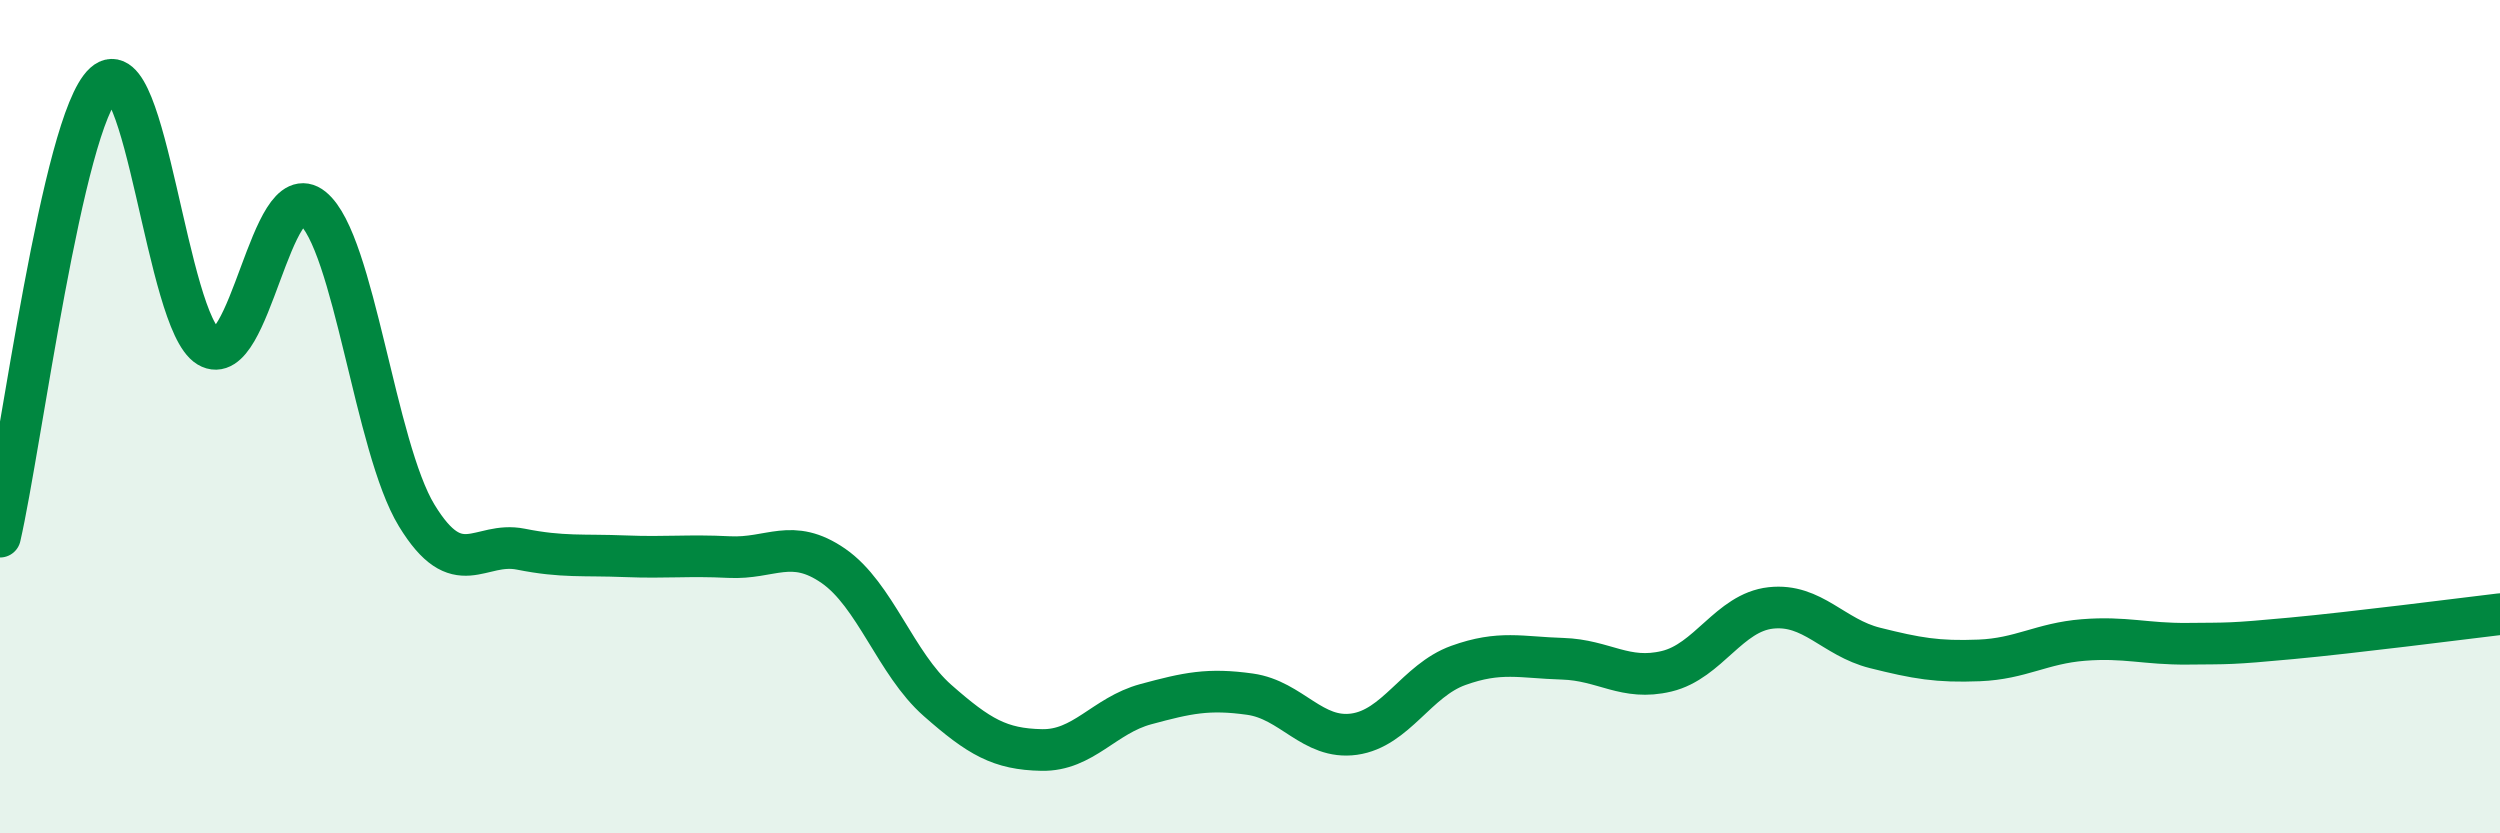
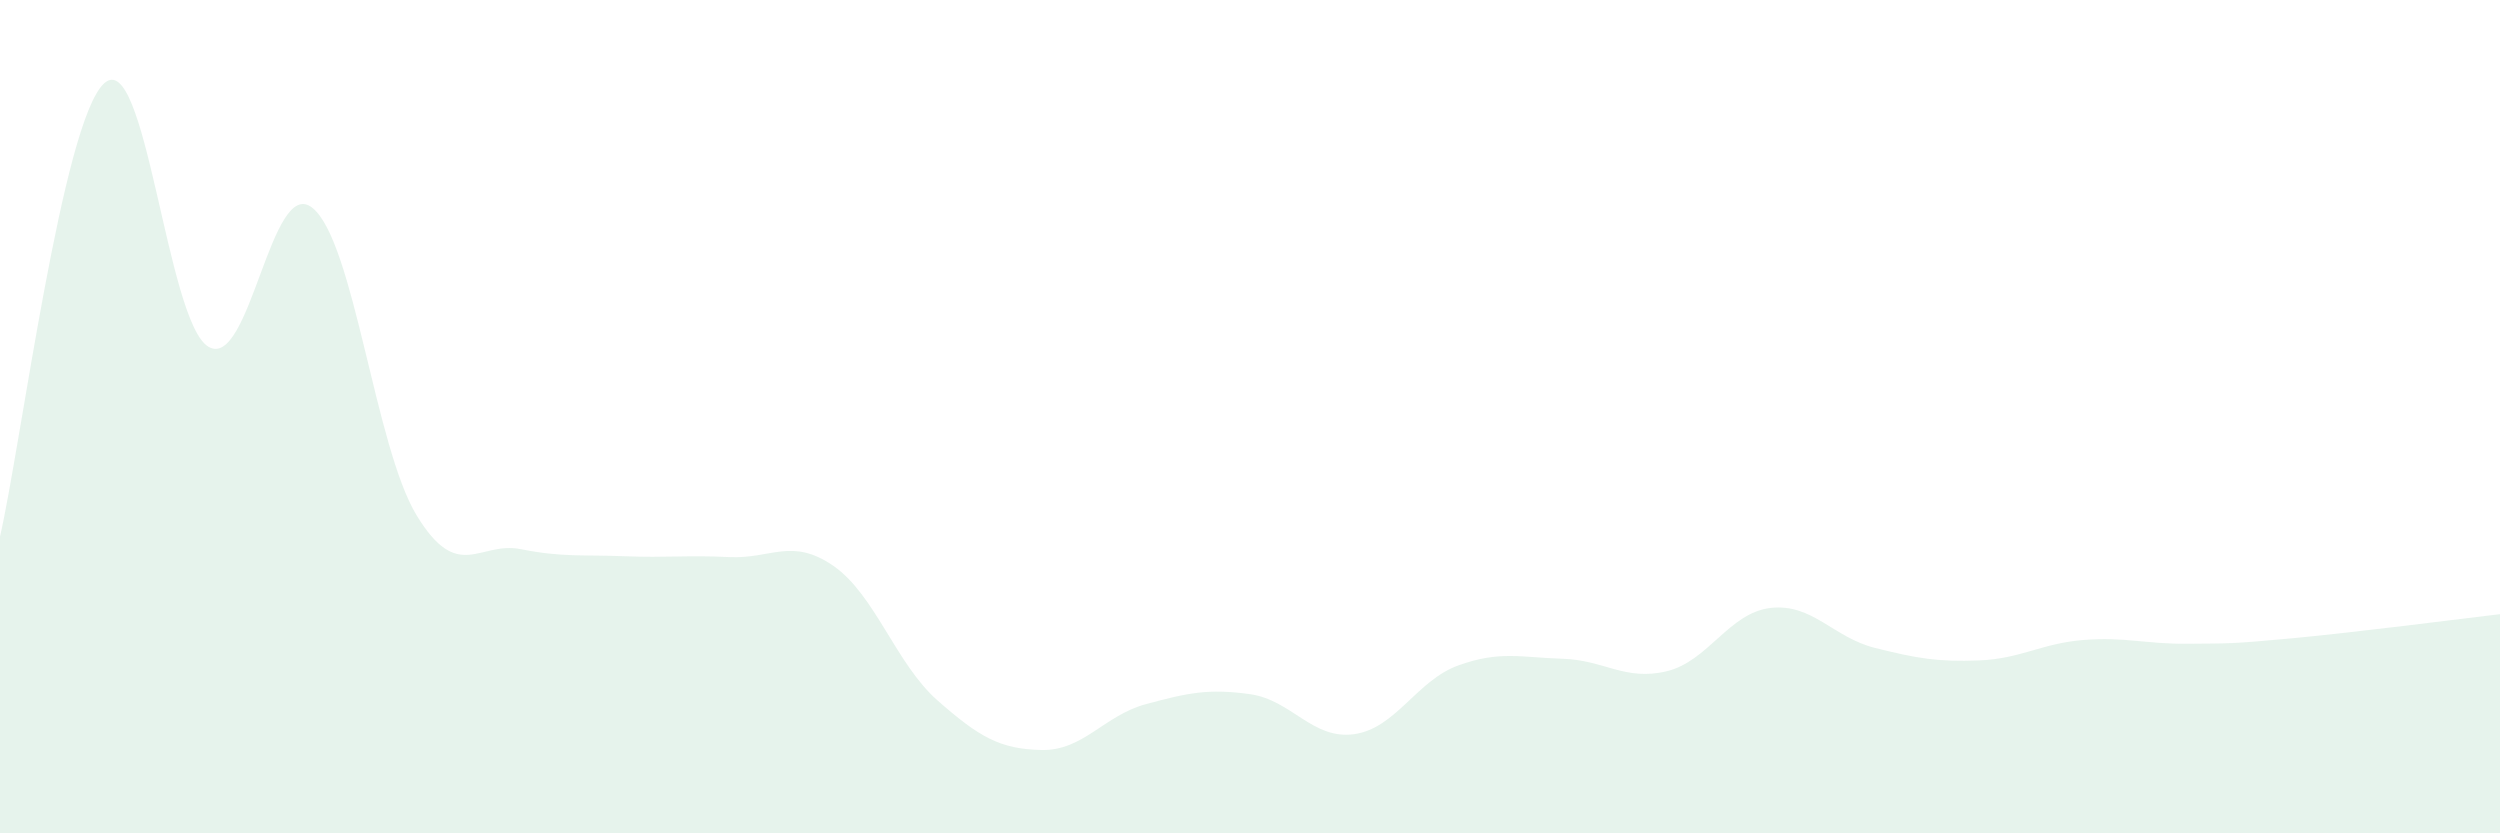
<svg xmlns="http://www.w3.org/2000/svg" width="60" height="20" viewBox="0 0 60 20">
  <path d="M 0,12.88 C 0.5,10.7 1.5,2.91 2.5,2 C 3.5,1.09 4,7.72 5,8.32 C 6,8.92 6.5,4.18 7.5,4.99 C 8.5,5.8 9,10.73 10,12.37 C 11,14.01 11.5,12.98 12.5,13.18 C 13.5,13.38 14,13.31 15,13.35 C 16,13.39 16.5,13.32 17.5,13.37 C 18.5,13.42 19,12.89 20,13.58 C 21,14.27 21.5,15.93 22.5,16.81 C 23.5,17.69 24,17.98 25,18 C 26,18.02 26.5,17.17 27.5,16.9 C 28.5,16.63 29,16.52 30,16.66 C 31,16.8 31.5,17.76 32.5,17.62 C 33.5,17.48 34,16.33 35,15.97 C 36,15.61 36.5,15.78 37.5,15.81 C 38.5,15.84 39,16.35 40,16.11 C 41,15.87 41.5,14.7 42.5,14.59 C 43.5,14.48 44,15.3 45,15.55 C 46,15.8 46.5,15.89 47.5,15.85 C 48.5,15.81 49,15.44 50,15.36 C 51,15.28 51.5,15.46 52.5,15.45 C 53.5,15.44 53.5,15.46 55,15.32 C 56.5,15.18 59,14.86 60,14.74L60 20L0 20Z" fill="#008740" opacity="0.1" stroke-linecap="round" stroke-linejoin="round" />
-   <path d="M 0,12.88 C 0.5,10.7 1.5,2.91 2.5,2 C 3.5,1.09 4,7.72 5,8.32 C 6,8.92 6.5,4.18 7.5,4.99 C 8.5,5.8 9,10.73 10,12.37 C 11,14.01 11.5,12.98 12.5,13.18 C 13.5,13.38 14,13.31 15,13.35 C 16,13.39 16.5,13.32 17.5,13.37 C 18.5,13.42 19,12.89 20,13.58 C 21,14.27 21.5,15.93 22.5,16.81 C 23.5,17.69 24,17.98 25,18 C 26,18.02 26.5,17.17 27.5,16.9 C 28.5,16.63 29,16.52 30,16.66 C 31,16.8 31.5,17.76 32.5,17.62 C 33.5,17.48 34,16.33 35,15.97 C 36,15.61 36.5,15.78 37.5,15.81 C 38.5,15.84 39,16.35 40,16.11 C 41,15.87 41.5,14.7 42.5,14.59 C 43.5,14.48 44,15.3 45,15.55 C 46,15.8 46.5,15.89 47.5,15.85 C 48.5,15.81 49,15.44 50,15.36 C 51,15.28 51.5,15.46 52.5,15.45 C 53.5,15.44 53.5,15.46 55,15.32 C 56.5,15.18 59,14.86 60,14.74" stroke="#008740" stroke-width="1" fill="none" stroke-linecap="round" stroke-linejoin="round" />
</svg>